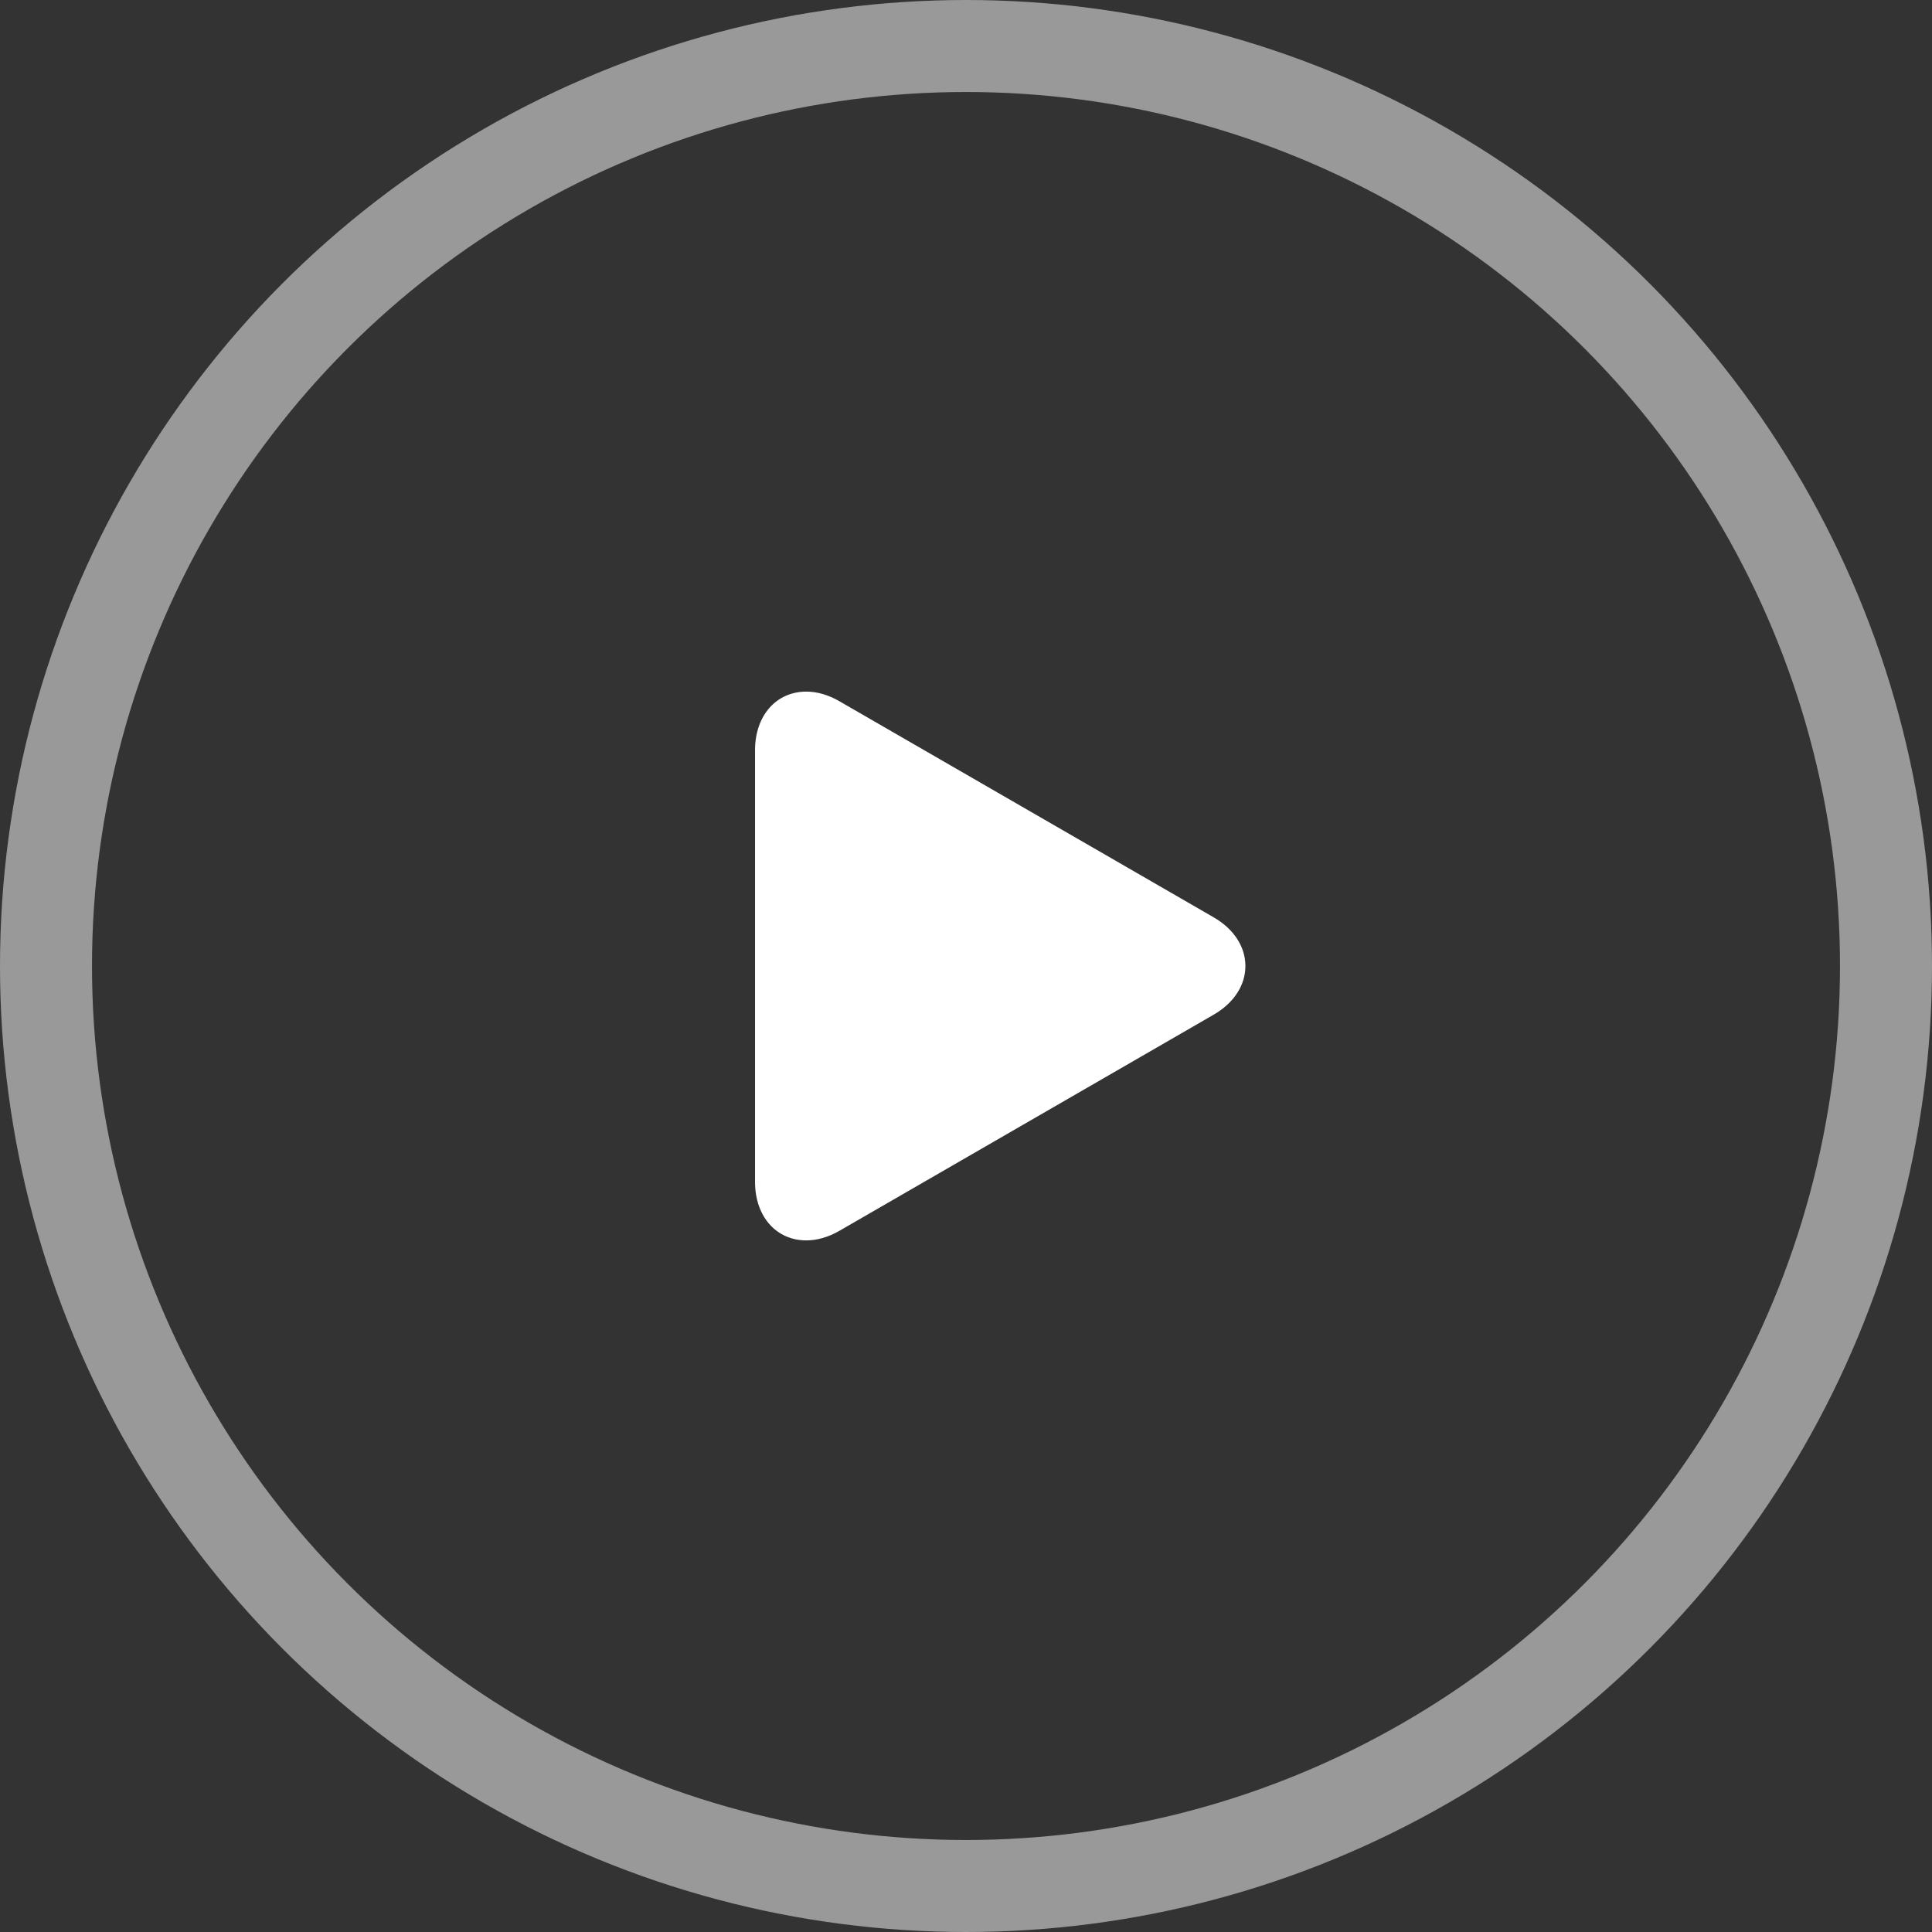
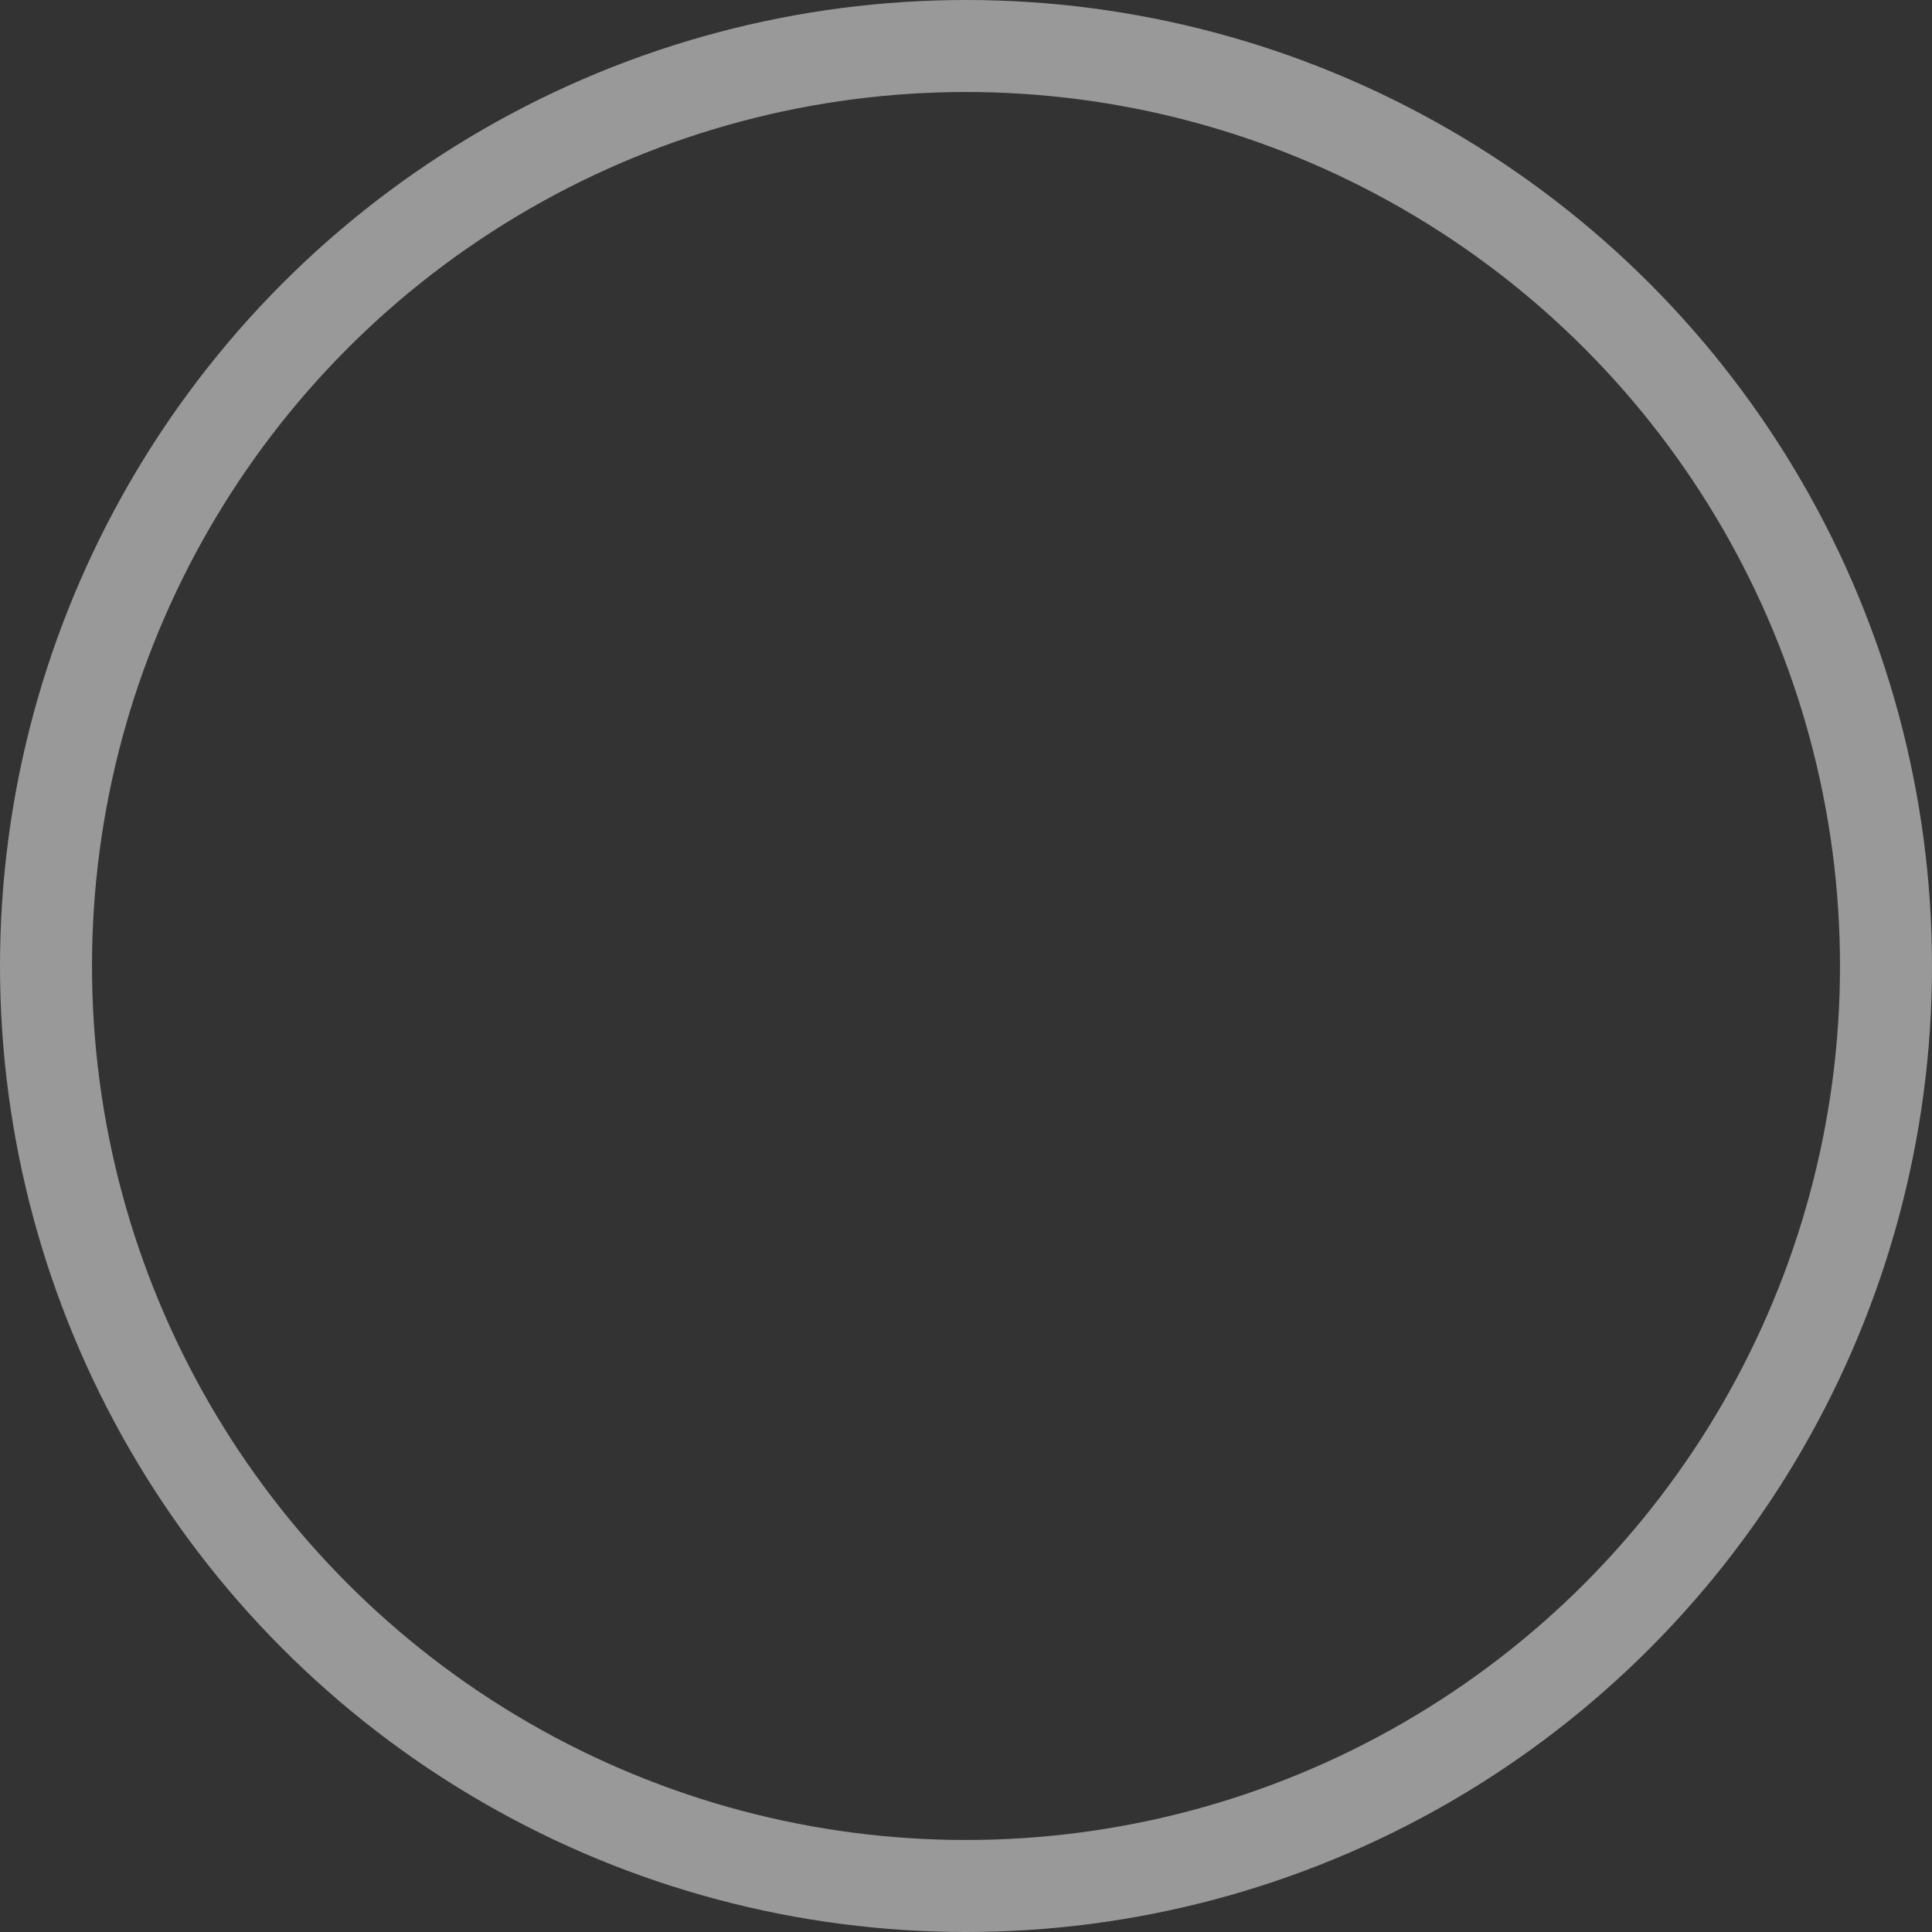
<svg xmlns="http://www.w3.org/2000/svg" xmlns:ns1="http://www.inkscape.org/namespaces/inkscape" xmlns:ns2="http://sodipodi.sourceforge.net/DTD/sodipodi-0.dtd" preserveAspectRatio="xMidYMid" width="42" height="42" viewBox="0 0 42 42" id="svg2" version="1.1" ns1:version="0.91 r13725" ns2:docname="Play.svg">
  <rect x="0" y="0" width="42" height="42" fill="#333333" stroke="none" />
  <ns2:namedview pagecolor="#ffffff" bordercolor="#666666" borderopacity="1" objecttolerance="10" gridtolerance="10" guidetolerance="10" ns1:pageopacity="0" ns1:pageshadow="2" ns1:window-width="640" ns1:window-height="480" id="namedview12" showgrid="false" fit-margin-top="0" fit-margin-left="0" fit-margin-right="0" fit-margin-bottom="0" ns1:zoom="5.9" ns1:cx="21" ns1:cy="21" ns1:window-x="0" ns1:window-y="0" ns1:window-maximized="0" ns1:current-layer="svg2" />
  <defs id="defs4">
    <style id="style6">
      .cls-1 {
        stroke: #fff;
        stroke-width: 1px;
        stroke-opacity: 0.5;
        fill: none;
      }

      .cls-2 {
        fill: #fff;
        fill-rule: evenodd;
      }
    </style>
  </defs>
  <circle cx="21" cy="21" r="20" class="cls-1" id="circle8" style="fill:none;stroke:#ffffff;stroke-width:2px" />
-   <path d="m 26.381,19.94 -8.13,-4.694 c -0.241,-0.14 -0.485,-0.211 -0.723,-0.211 -0.655,0 -1.114,0.524 -1.114,1.272 l 0,9.387 c 0,0.749 0.459,1.271 1.114,1.271 0.238,0 0.482,-0.071 0.723,-0.21 l 8.13,-4.695 c 0.44,-0.253 0.693,-0.64 0.693,-1.06 0,-0.421 -0.253,-0.807 -0.693,-1.06" class="cls-2" id="path10" ns1:connector-curvature="0" style="fill:#ffffff;fill-rule:evenodd" />
</svg>